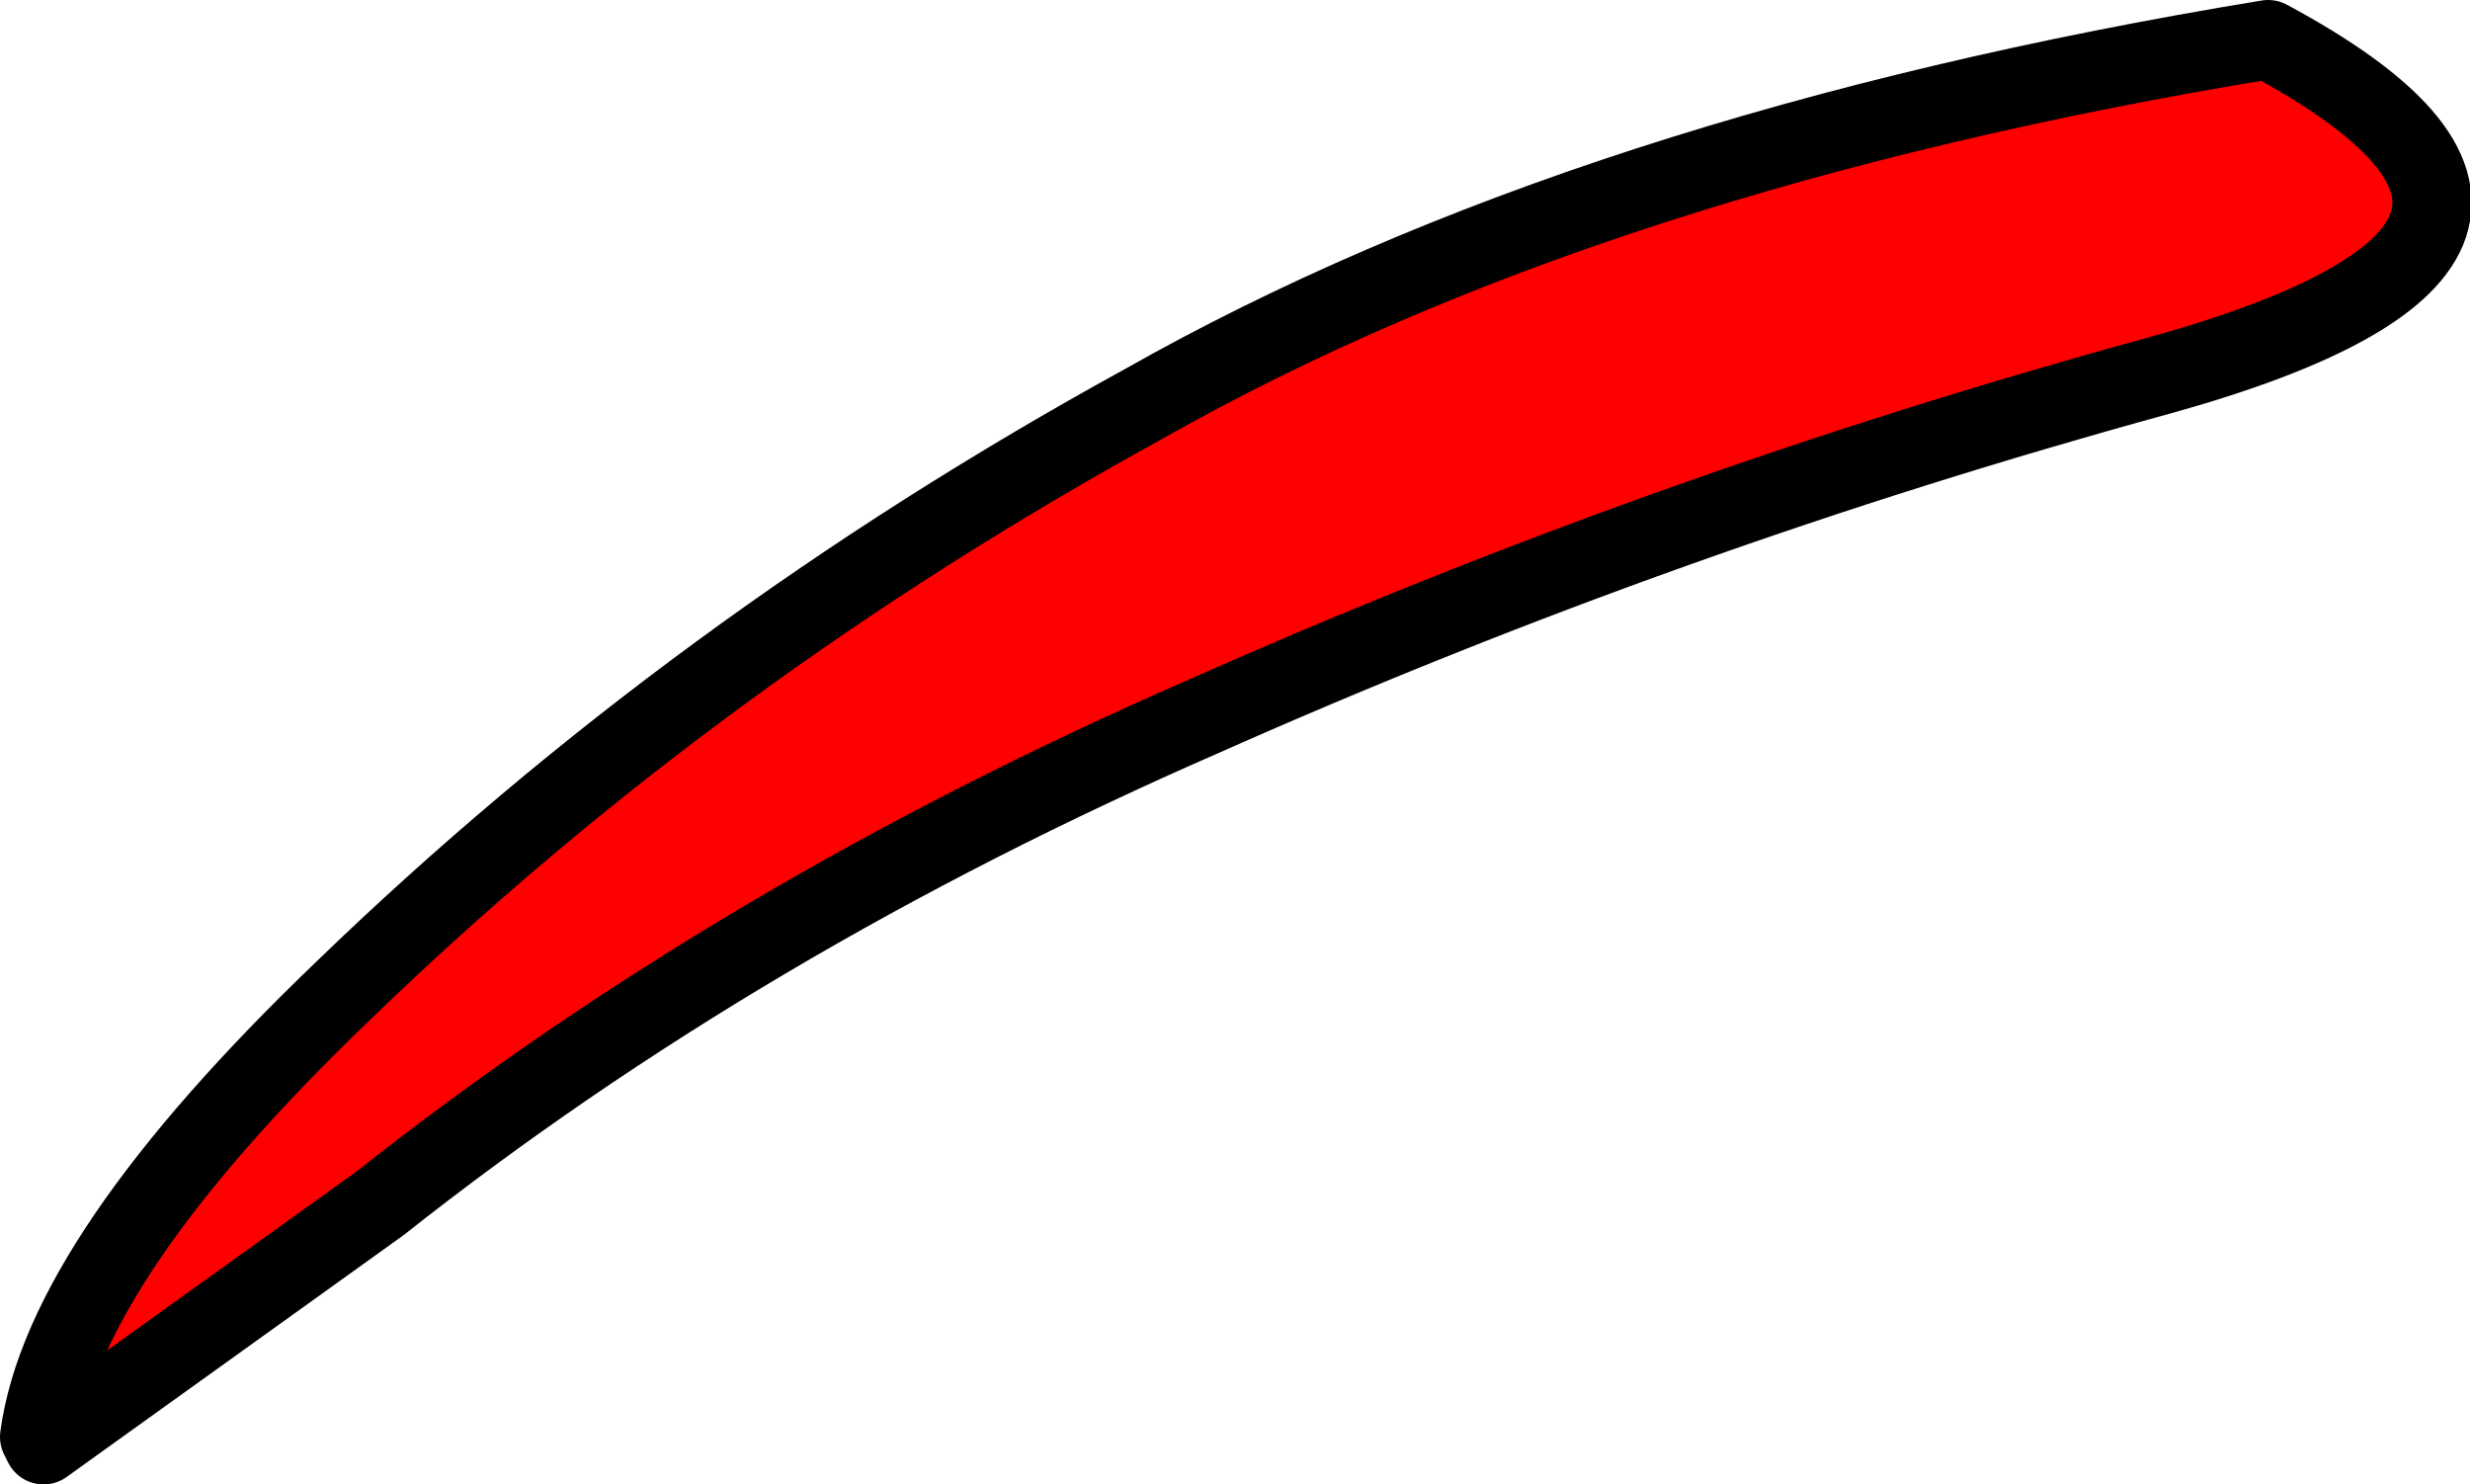
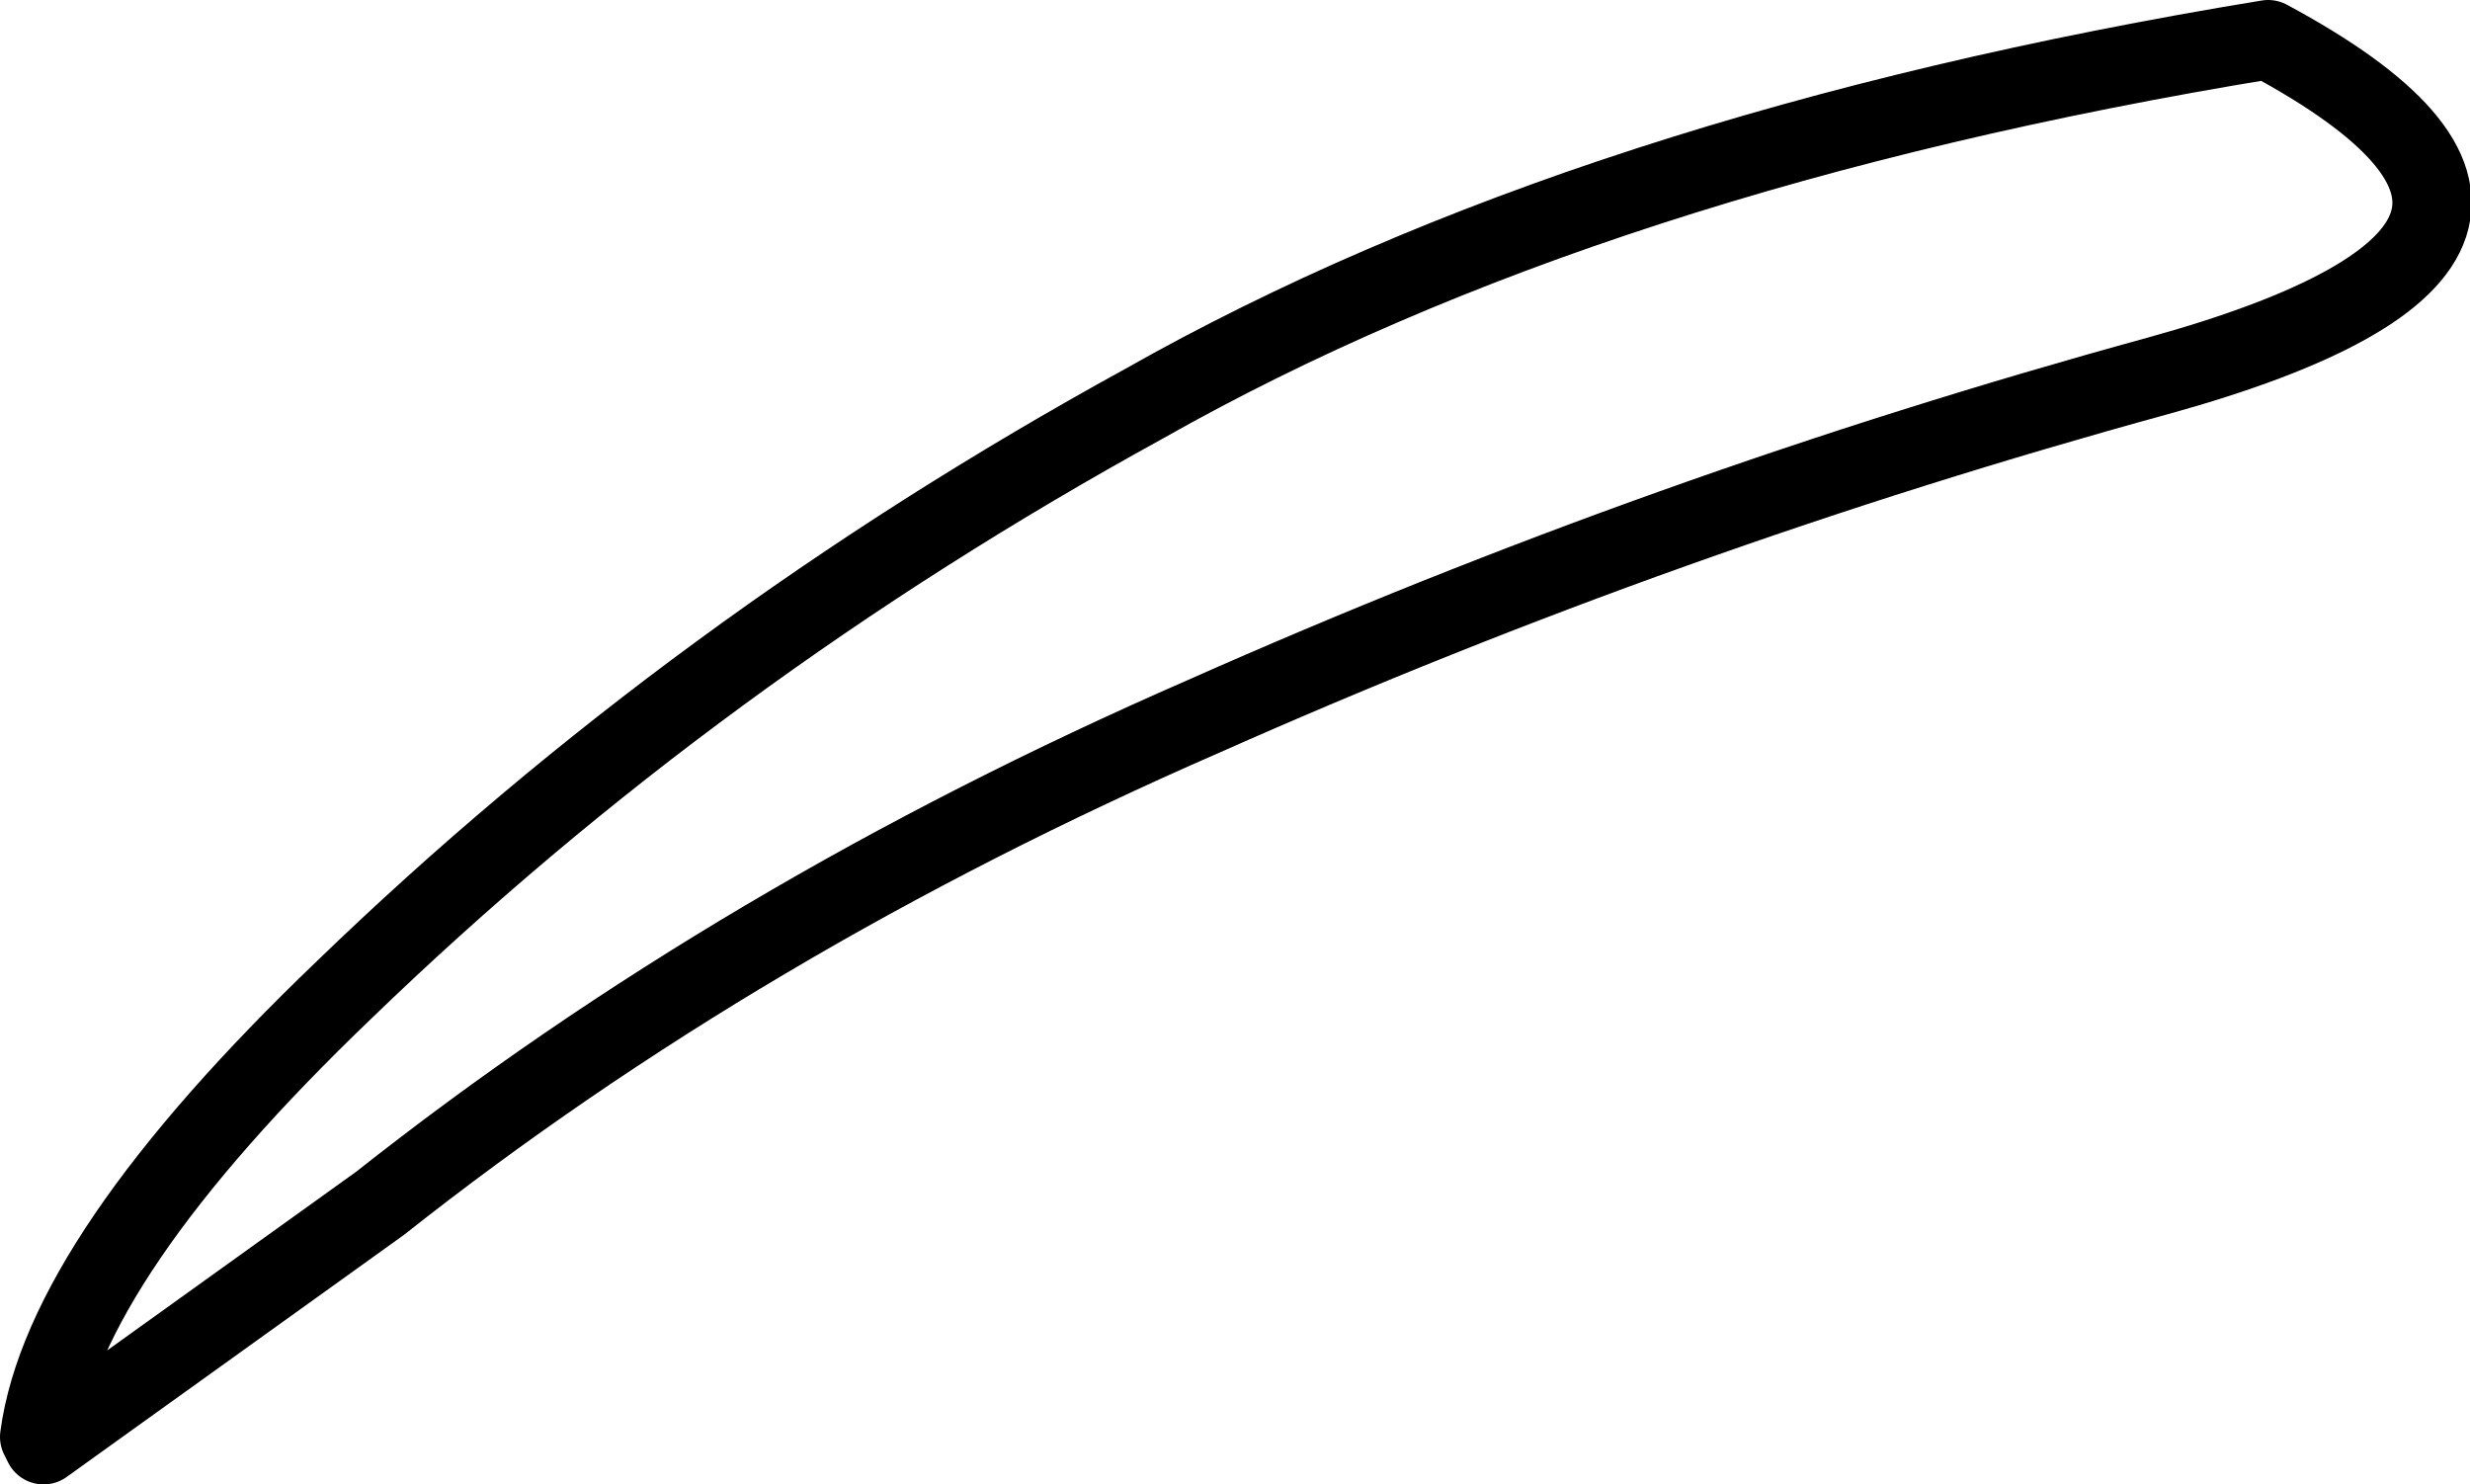
<svg xmlns="http://www.w3.org/2000/svg" height="18.75px" width="31.2px">
  <g transform="matrix(1.0, 0.0, 0.0, 1.0, -1.2, 22.75)">
-     <path d="M29.85 -22.25 Q34.6 -19.7 28.45 -18.0 22.25 -16.3 16.4 -13.7 10.55 -11.15 6.0 -7.55 L1.75 -4.5 1.7 -4.6 Q2.0 -6.85 5.55 -10.25 10.0 -14.55 15.65 -17.65 21.3 -20.85 29.85 -22.25" fill="#ff0000" fill-rule="evenodd" stroke="none" />
    <path d="M29.85 -22.25 Q21.3 -20.85 15.65 -17.65 10.0 -14.55 5.55 -10.25 2.0 -6.85 1.7 -4.6 L1.75 -4.5 6.0 -7.55 Q10.55 -11.15 16.4 -13.7 22.25 -16.3 28.45 -18.0 34.6 -19.7 29.85 -22.25 Z" fill="none" stroke="#000000" stroke-linecap="round" stroke-linejoin="round" stroke-width="1.0" />
  </g>
</svg>